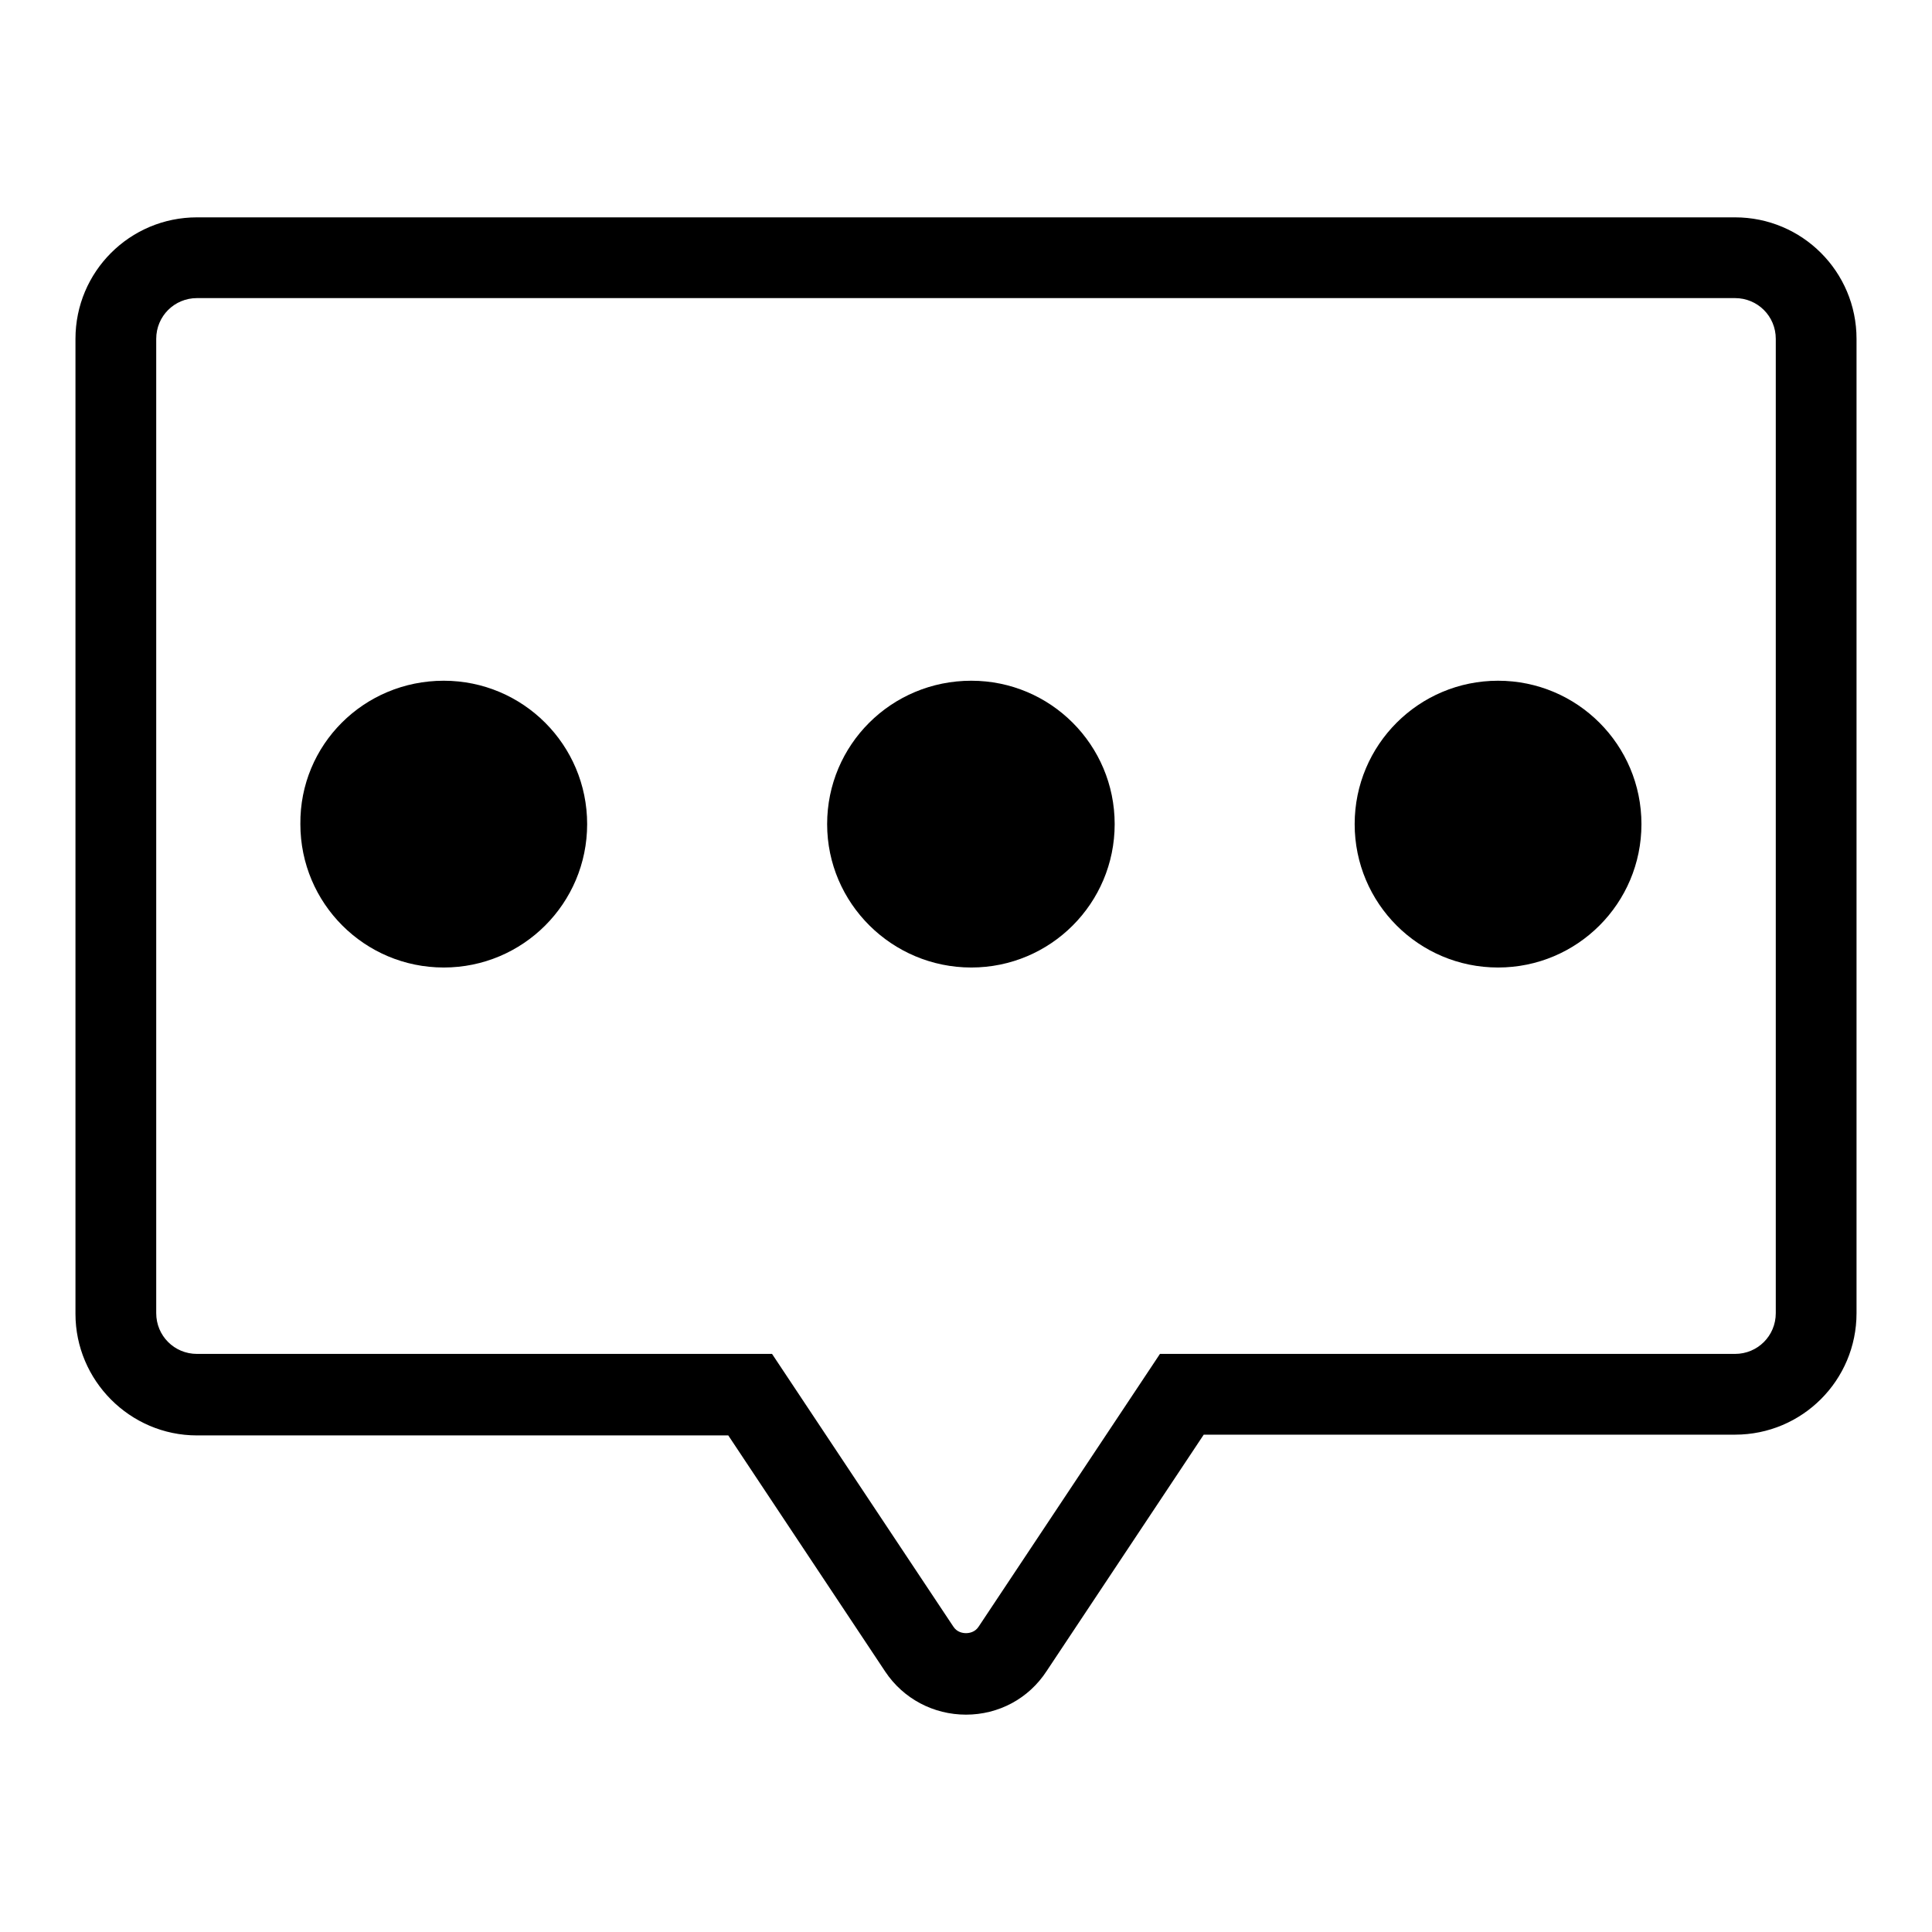
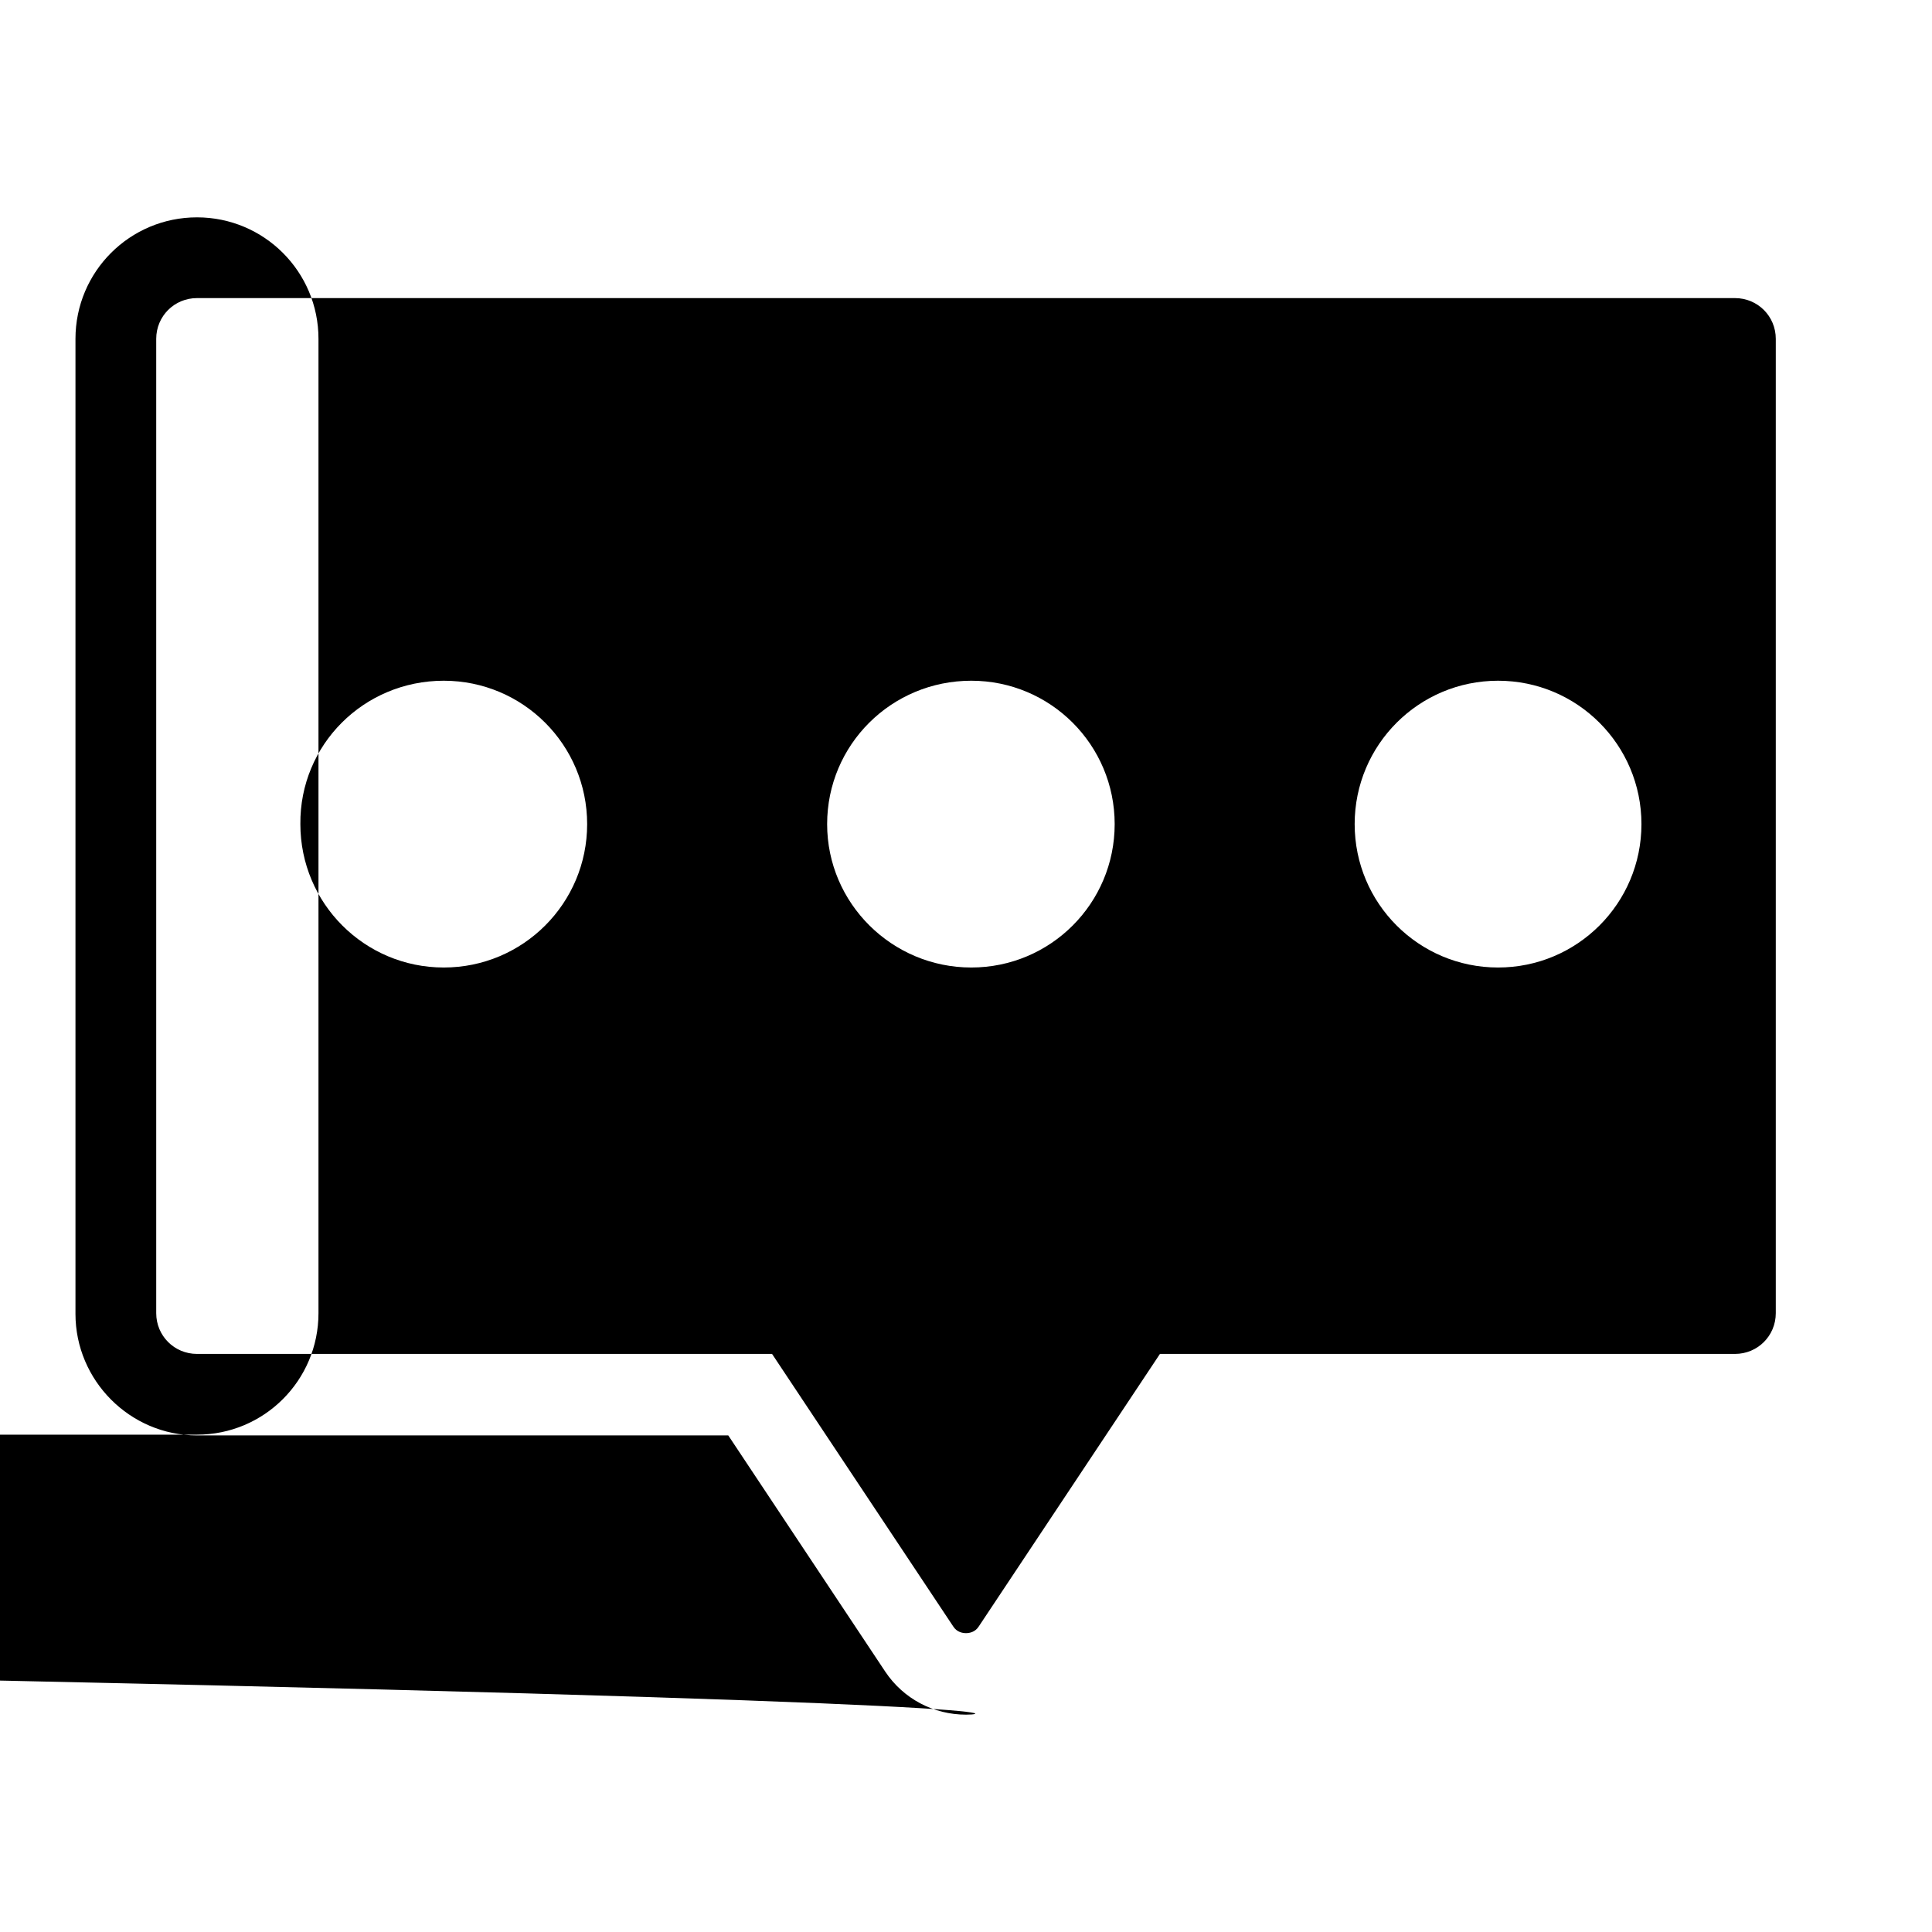
<svg xmlns="http://www.w3.org/2000/svg" version="1.1" x="0px" y="0px" viewBox="0 0 256 256" enable-background="new 0 0 256 256" xml:space="preserve">
  <g>
    <g>
-       <path fill="#000000" d="M128,227.2c-4.3,0-8.3-2.1-10.7-5.7l-20.8-31.3H26.1c-8.9,0-16.1-7.3-16.1-16.1V44.9c0-8.9,7.2-16.1,16.1-16.1h203.8c8.9,0,16.1,7.2,16.1,16.1V174c0,8.9-7.2,16.1-16.1,16.1h-70.4l-20.8,31.3C136.3,225.1,132.3,227.2,128,227.2L128,227.2L128,227.2z M26.1,39.5c-3,0-5.4,2.4-5.4,5.4V174c0,3,2.4,5.4,5.4,5.4h76.2l24,36.1c0.5,0.8,1.3,0.9,1.7,0.9s1.2-0.1,1.7-0.9l24-36.1h76.2c3,0,5.4-2.4,5.4-5.4V44.9c0-3-2.4-5.4-5.4-5.4H26.1L26.1,39.5z M58.8,90.2c10.5,0,19,8.5,19,19s-8.5,19-19,19c-10.5,0-19-8.5-19-19C39.7,98.7,48.2,90.2,58.8,90.2L58.8,90.2z M128.7,90.2c10.5,0,19,8.5,19,19s-8.5,19-19,19c-10.5,0-19.1-8.5-19.1-19C109.6,98.7,118.1,90.2,128.7,90.2L128.7,90.2z M198.5,90.2c10.5,0,19,8.5,19,19s-8.5,19-19,19s-19-8.5-19-19C179.5,98.7,188,90.2,198.5,90.2L198.5,90.2z" />
+       <path fill="#000000" d="M128,227.2c-4.3,0-8.3-2.1-10.7-5.7l-20.8-31.3H26.1c-8.9,0-16.1-7.3-16.1-16.1V44.9c0-8.9,7.2-16.1,16.1-16.1c8.9,0,16.1,7.2,16.1,16.1V174c0,8.9-7.2,16.1-16.1,16.1h-70.4l-20.8,31.3C136.3,225.1,132.3,227.2,128,227.2L128,227.2L128,227.2z M26.1,39.5c-3,0-5.4,2.4-5.4,5.4V174c0,3,2.4,5.4,5.4,5.4h76.2l24,36.1c0.5,0.8,1.3,0.9,1.7,0.9s1.2-0.1,1.7-0.9l24-36.1h76.2c3,0,5.4-2.4,5.4-5.4V44.9c0-3-2.4-5.4-5.4-5.4H26.1L26.1,39.5z M58.8,90.2c10.5,0,19,8.5,19,19s-8.5,19-19,19c-10.5,0-19-8.5-19-19C39.7,98.7,48.2,90.2,58.8,90.2L58.8,90.2z M128.7,90.2c10.5,0,19,8.5,19,19s-8.5,19-19,19c-10.5,0-19.1-8.5-19.1-19C109.6,98.7,118.1,90.2,128.7,90.2L128.7,90.2z M198.5,90.2c10.5,0,19,8.5,19,19s-8.5,19-19,19s-19-8.5-19-19C179.5,98.7,188,90.2,198.5,90.2L198.5,90.2z" />
    </g>
  </g>
</svg>